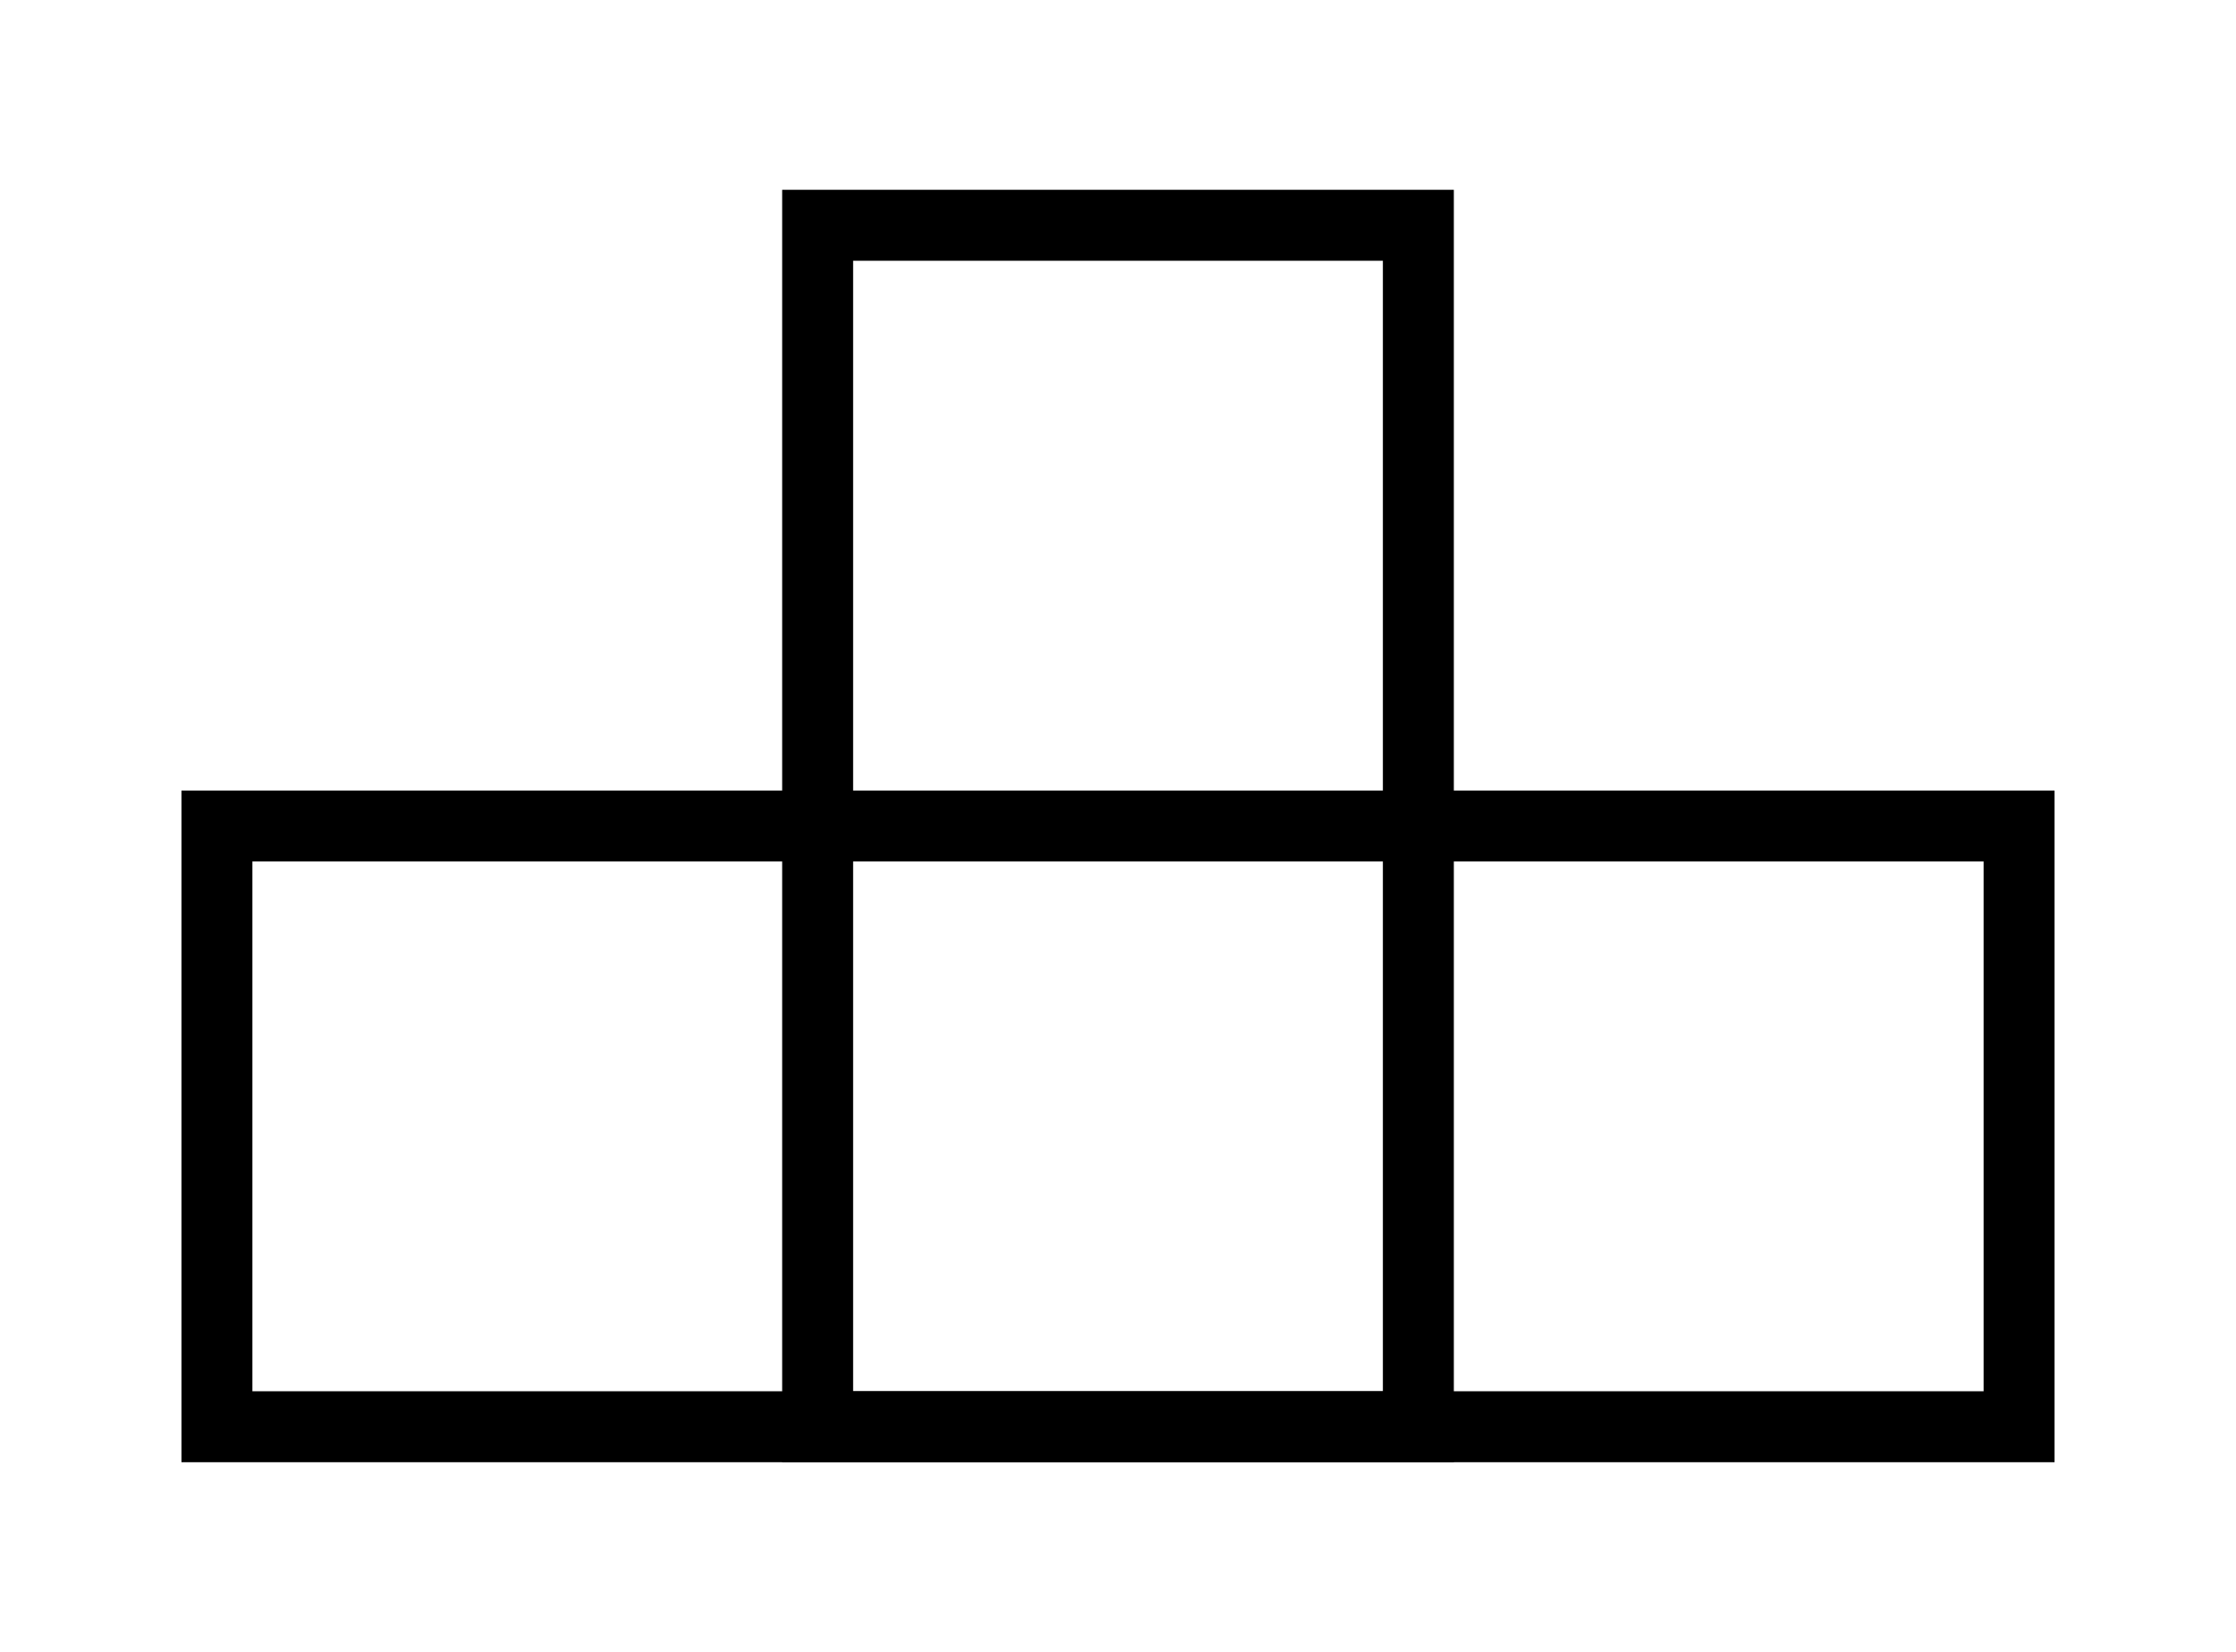
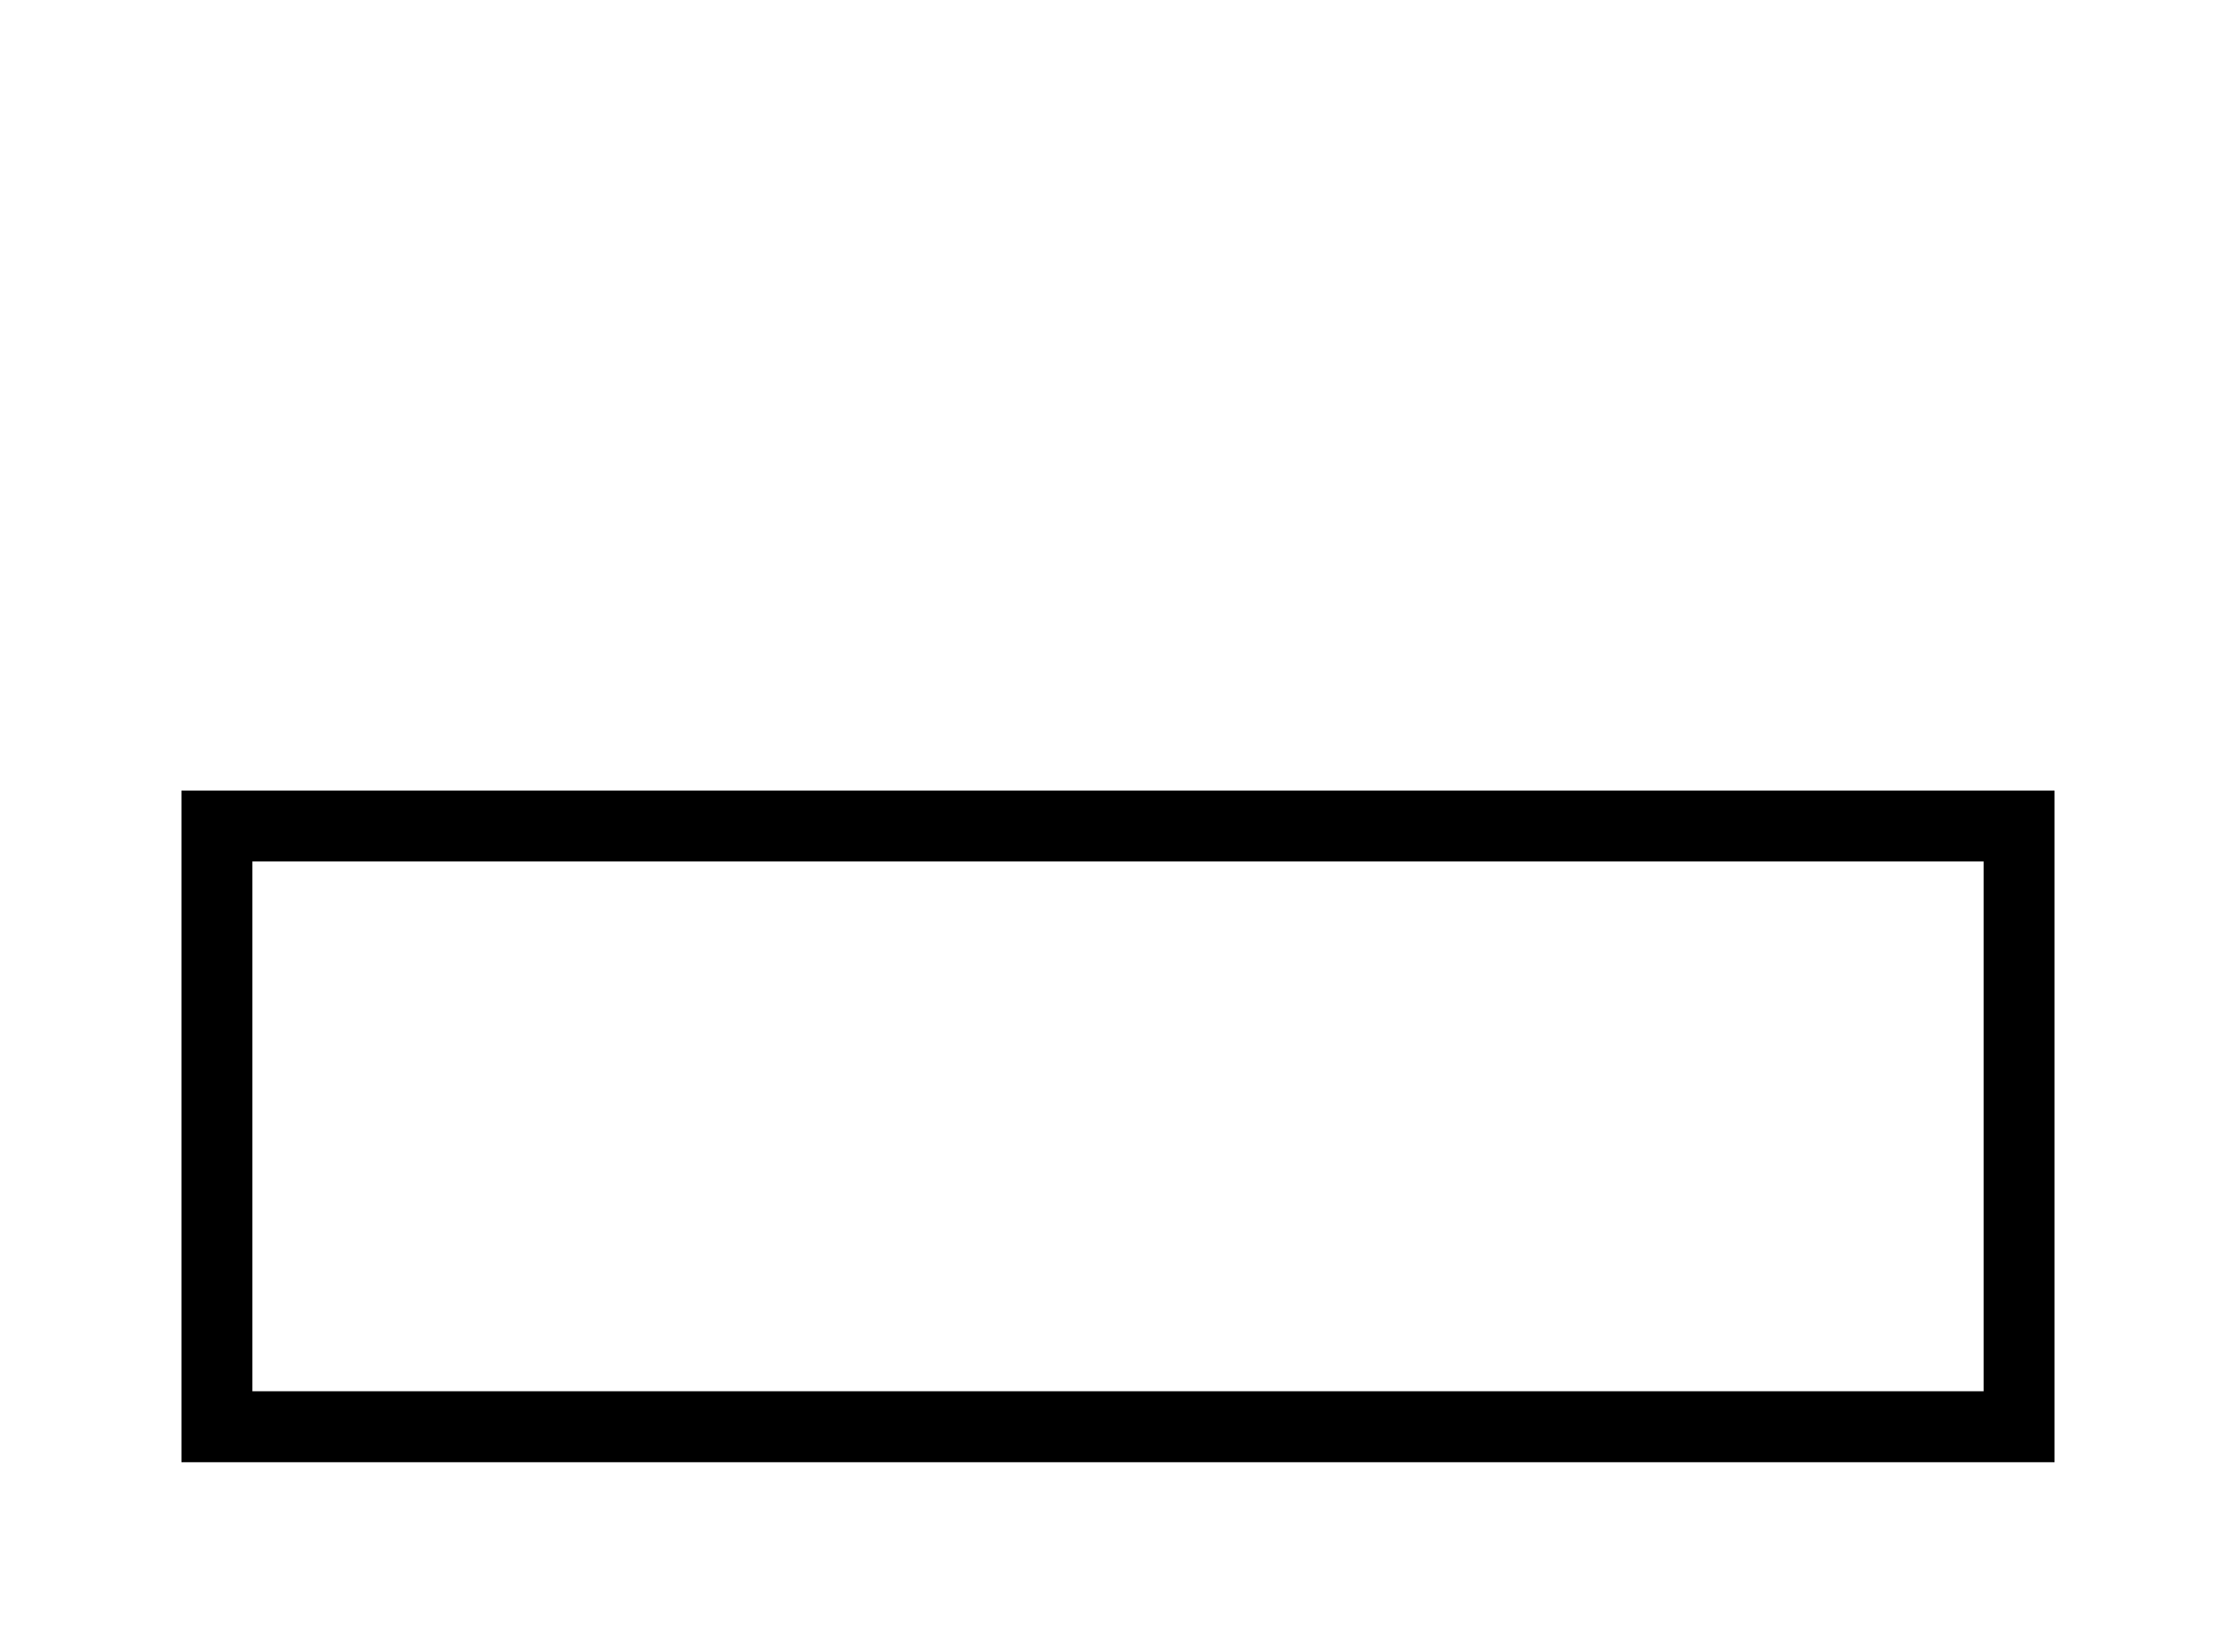
<svg xmlns="http://www.w3.org/2000/svg" id="Слой_1" x="0px" y="0px" viewBox="0 0 134 99" style="enable-background:new 0 0 134 99;" xml:space="preserve">
  <style type="text/css"> .st0{fill:none;stroke:#000000;stroke-width:4.252;stroke-miterlimit:10;} </style>
  <g>
-     <rect x="49" y="13.5" class="st0" width="36" height="72" />
    <rect x="13" y="49.5" class="st0" width="108" height="36" />
  </g>
</svg>